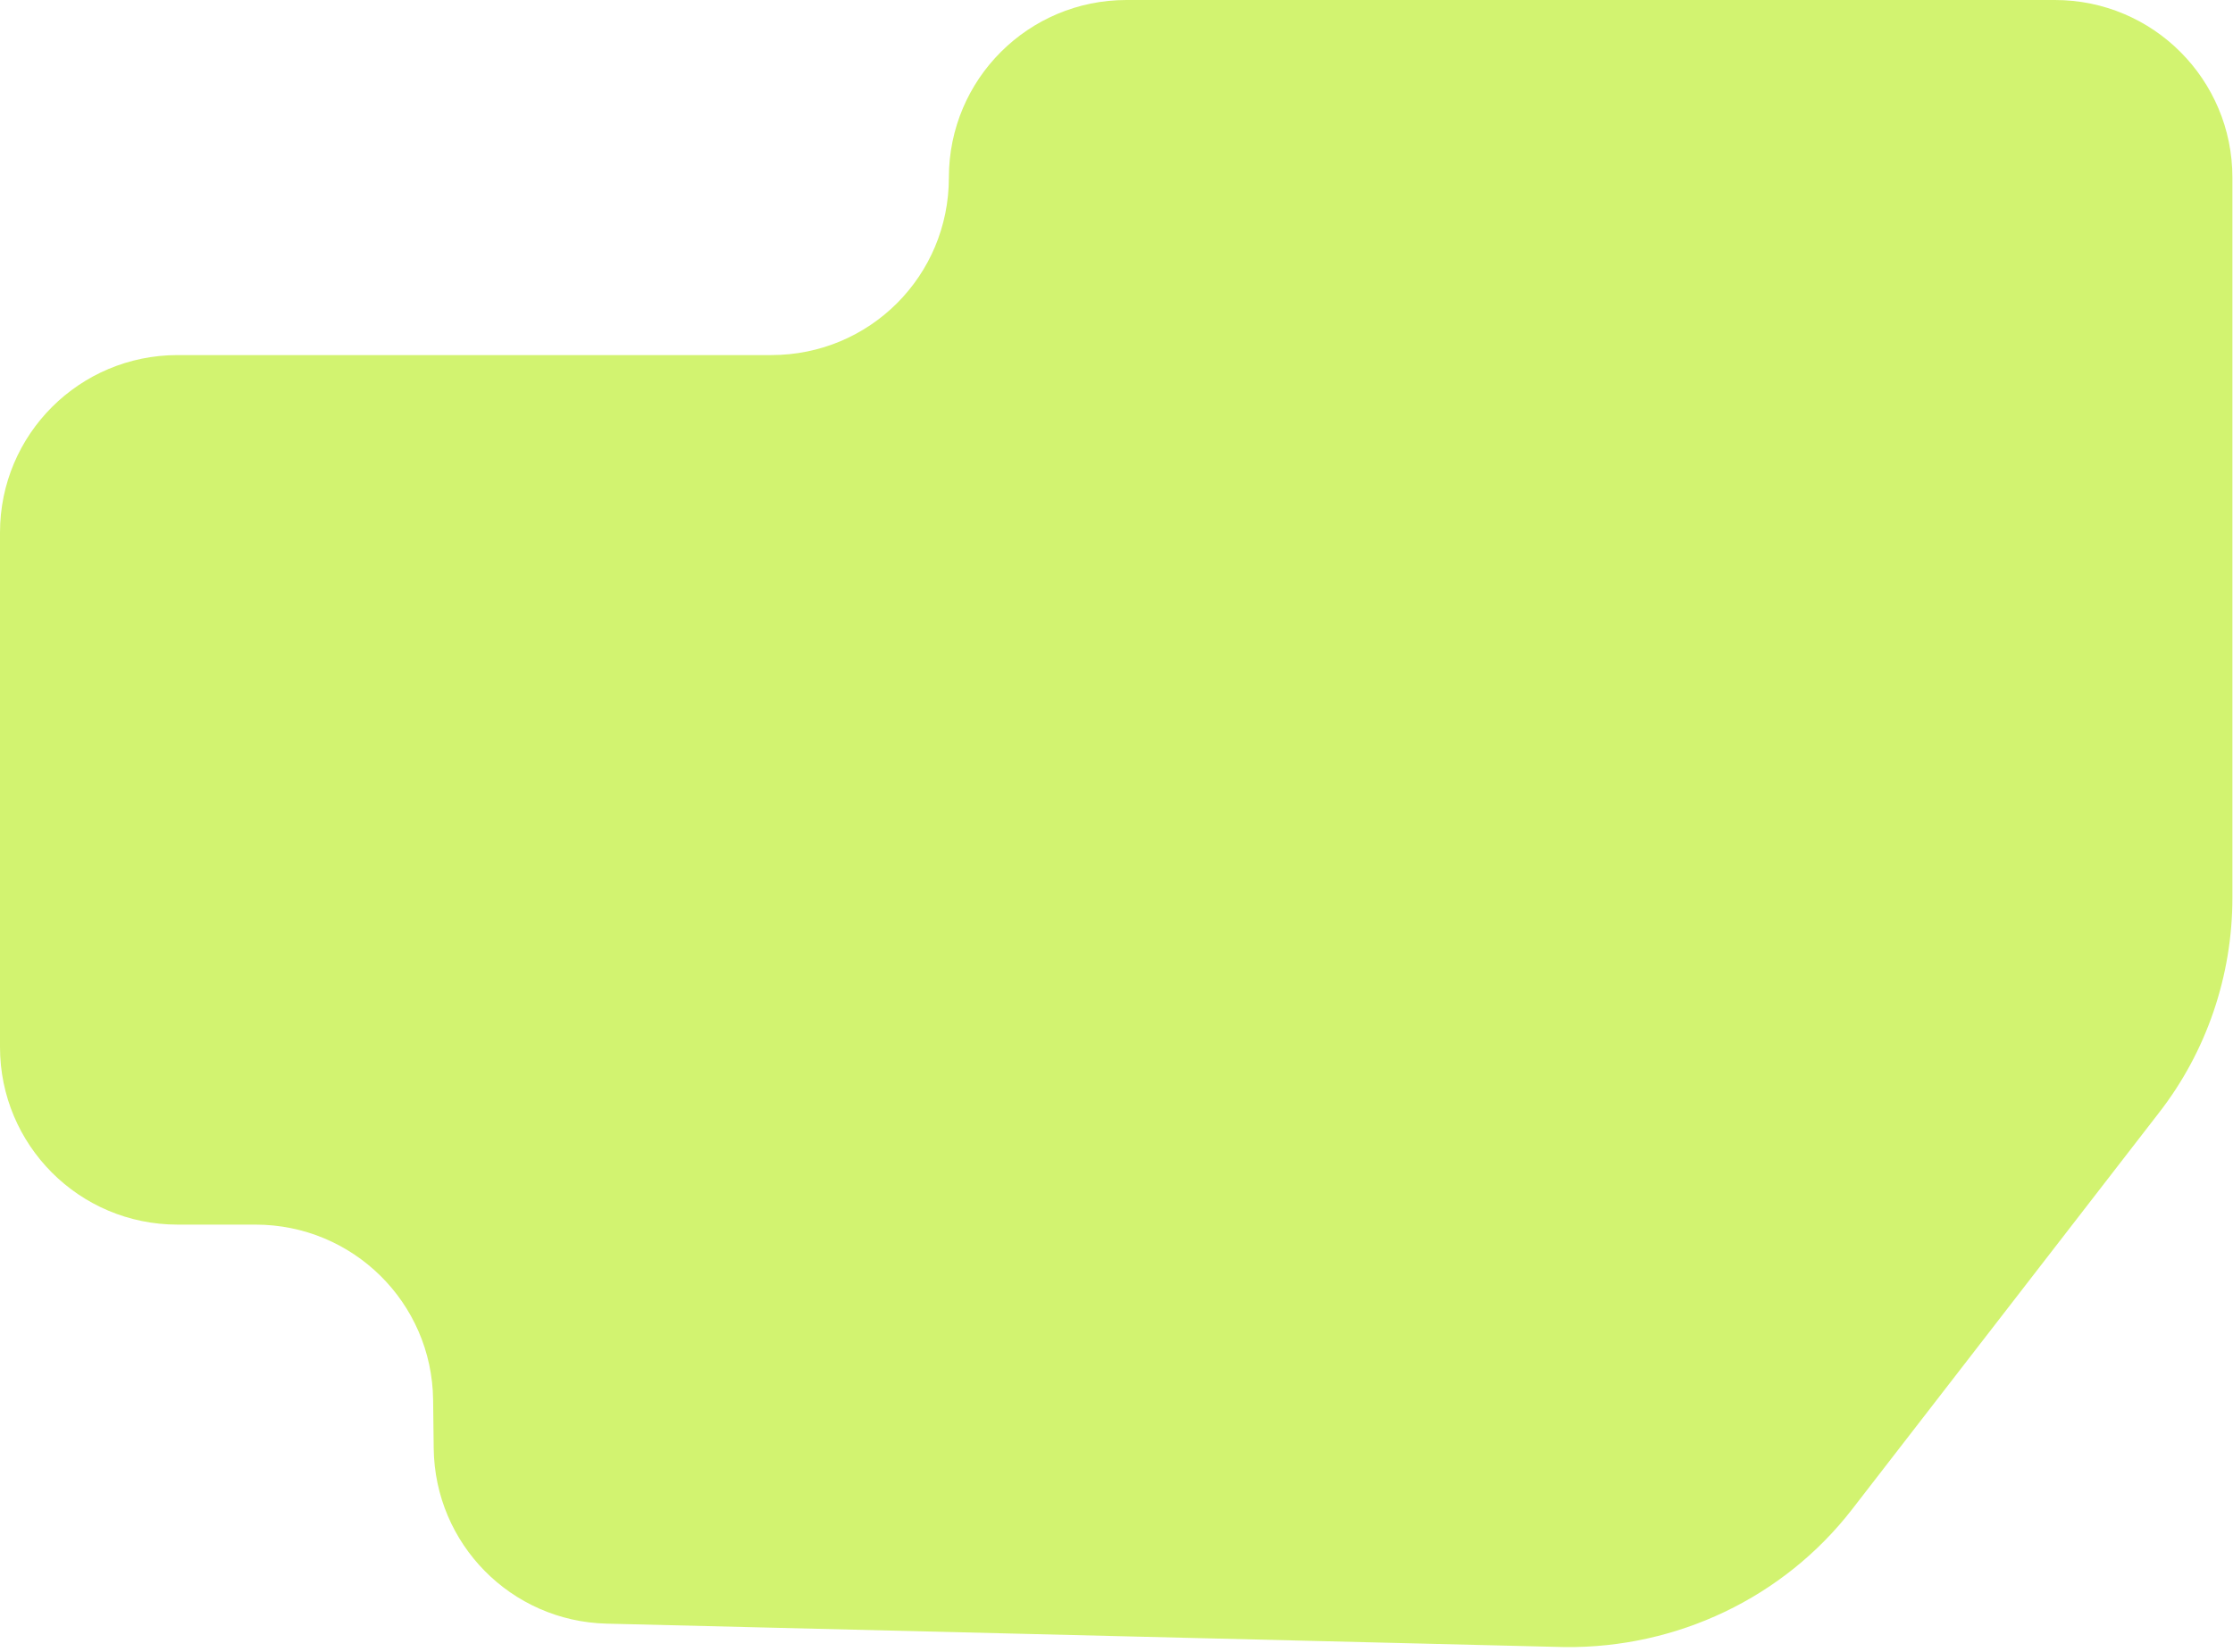
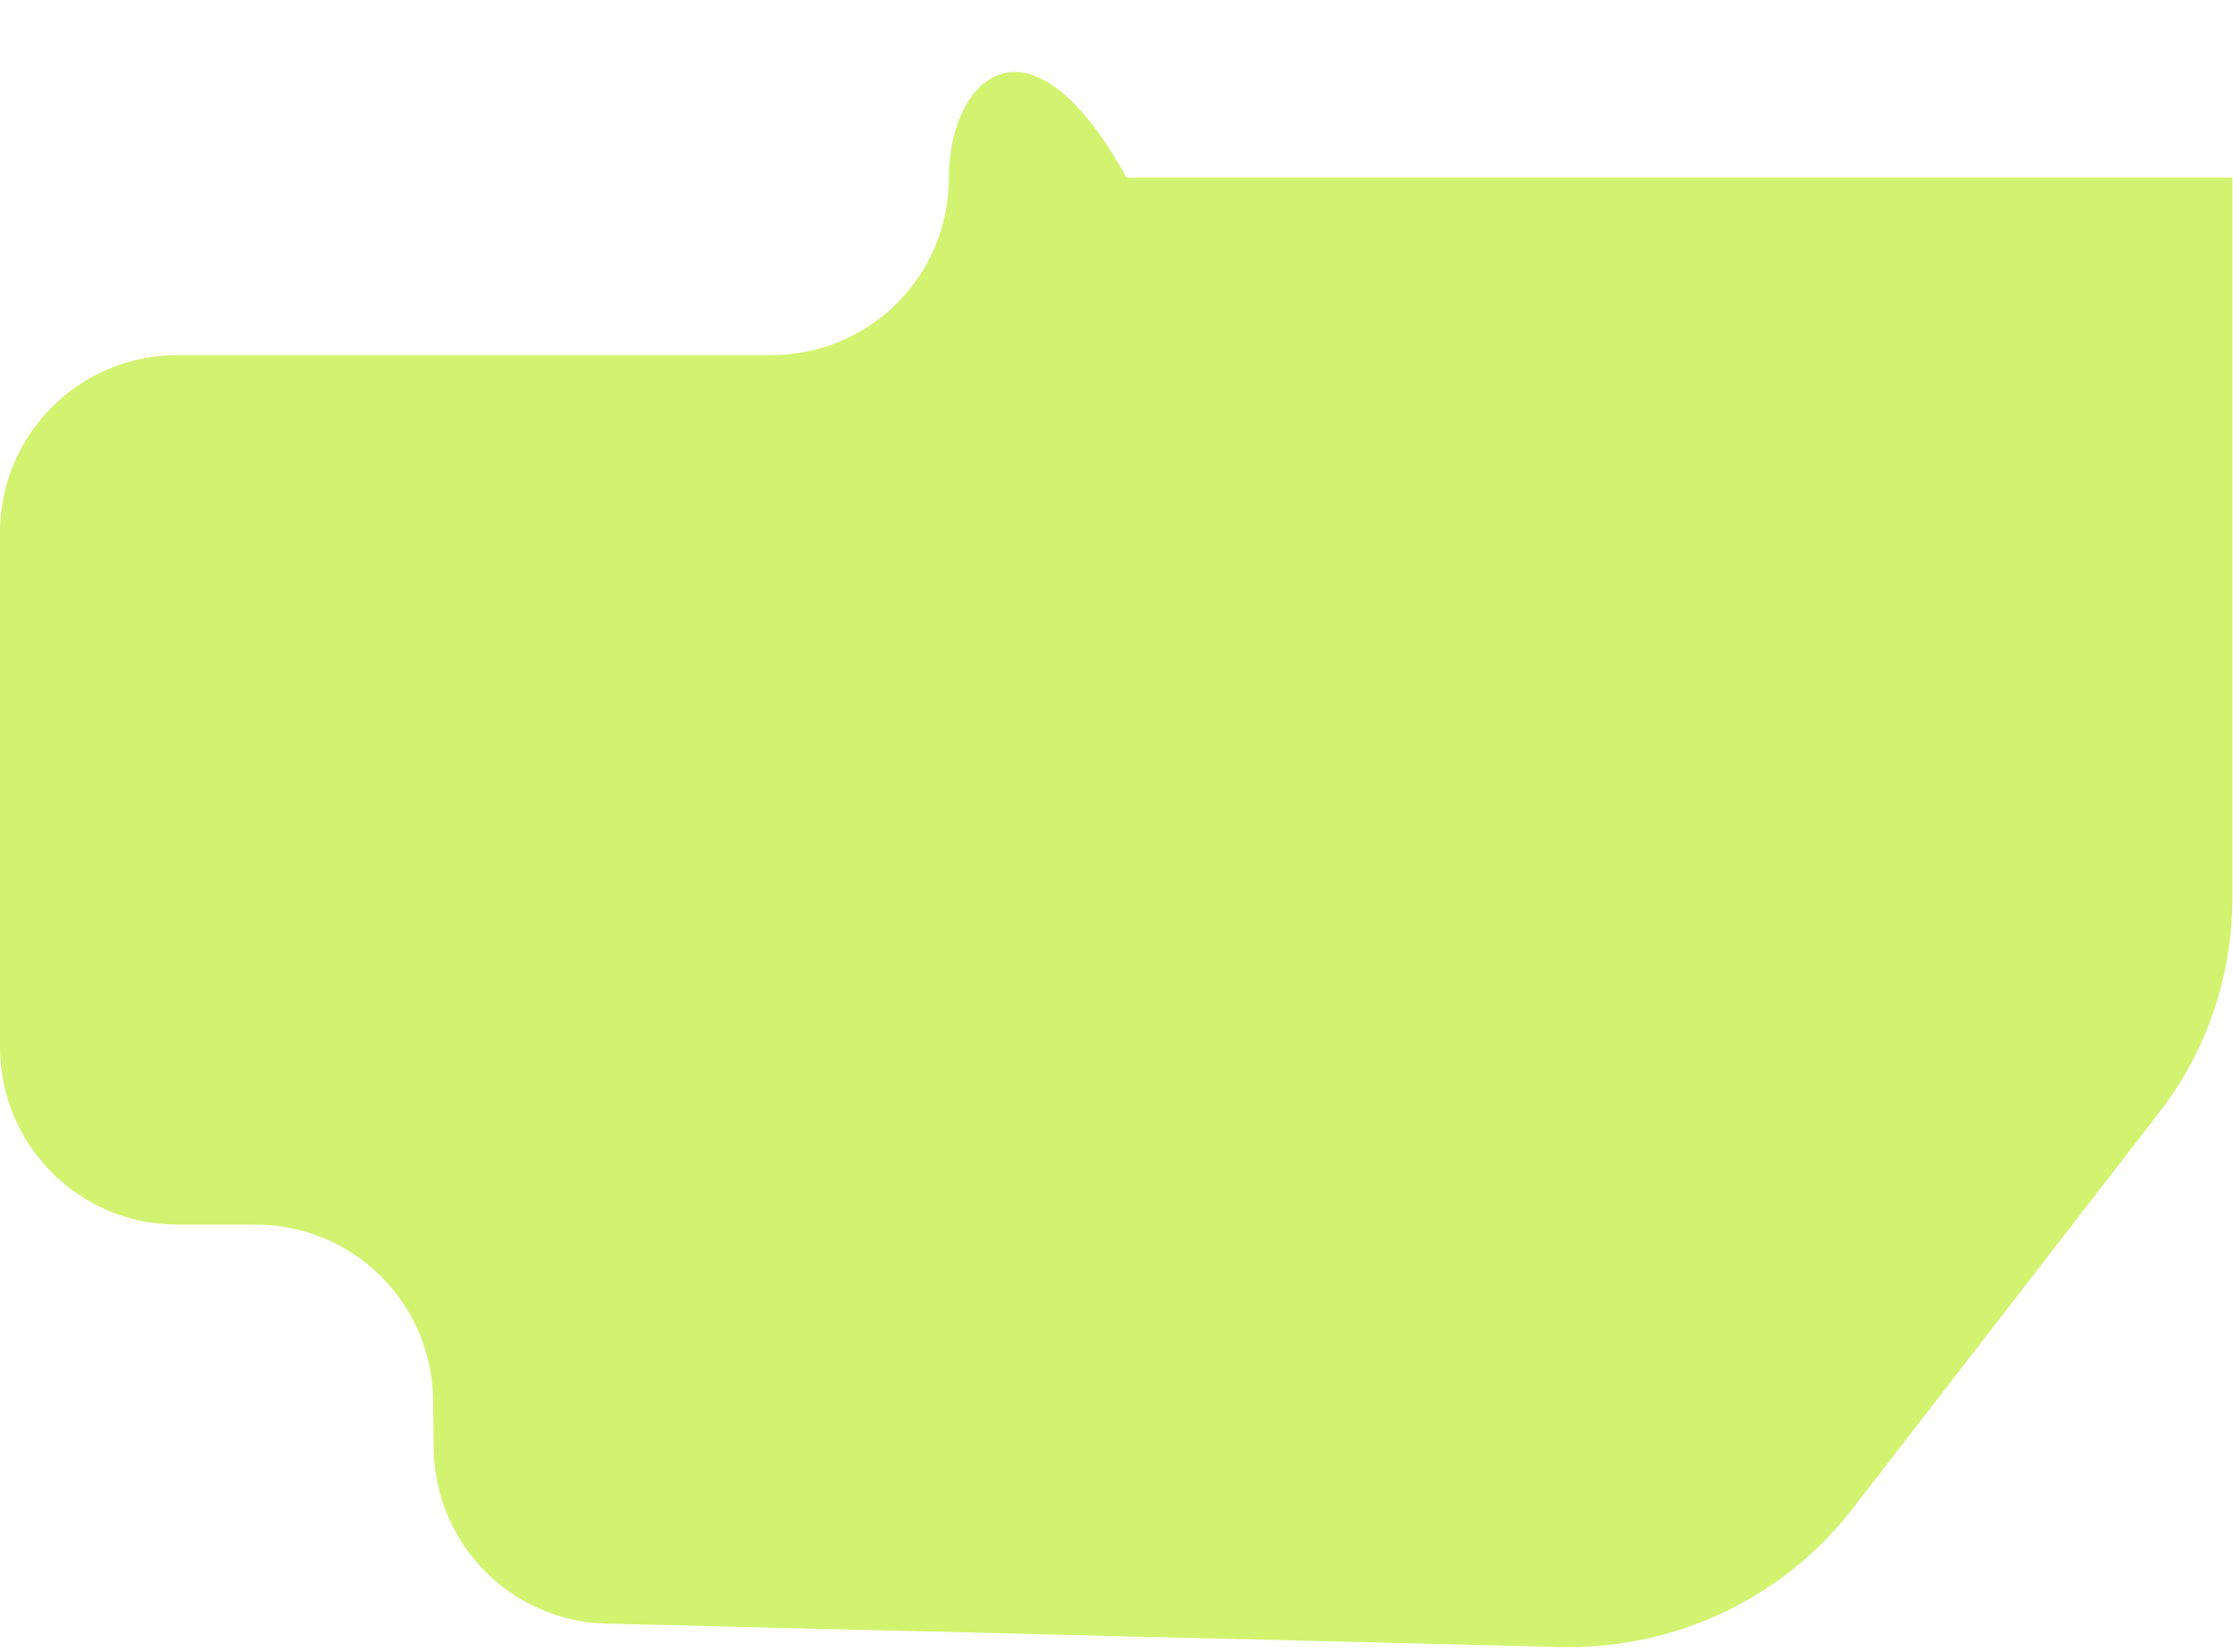
<svg xmlns="http://www.w3.org/2000/svg" width="381" height="282" viewBox="0 0 381 282" fill="none">
-   <path d="M316 257.6L368.3 190C376.5 179.5 380.9 166.5 380.9 153.2V30.3C380.9 13.6 367.4 0 350.6 0H192.2C175.5 0 161.9 13.5 161.9 30.3C161.9 47.1 148.4 60.6 131.6 60.6H30.3C13.6 60.6 0 74.1 0 90.9V178.7C0 195.4 13.5 209 30.3 209H43.6C60.2 209 73.7 222.3 73.9 238.9L74 247.2C74.2 263.5 87.2 276.7 103.5 277.1L267 281.1C286.1 281.3 304.3 272.7 316 257.6Z" fill="#D2F370" />
+   <path d="M316 257.6L368.3 190C376.5 179.5 380.9 166.5 380.9 153.2V30.3H192.2C175.5 0 161.9 13.5 161.9 30.3C161.9 47.1 148.4 60.6 131.6 60.6H30.3C13.6 60.6 0 74.1 0 90.9V178.7C0 195.4 13.5 209 30.3 209H43.6C60.2 209 73.7 222.3 73.9 238.9L74 247.2C74.2 263.5 87.2 276.7 103.5 277.1L267 281.1C286.1 281.3 304.3 272.7 316 257.6Z" fill="#D2F370" />
</svg>